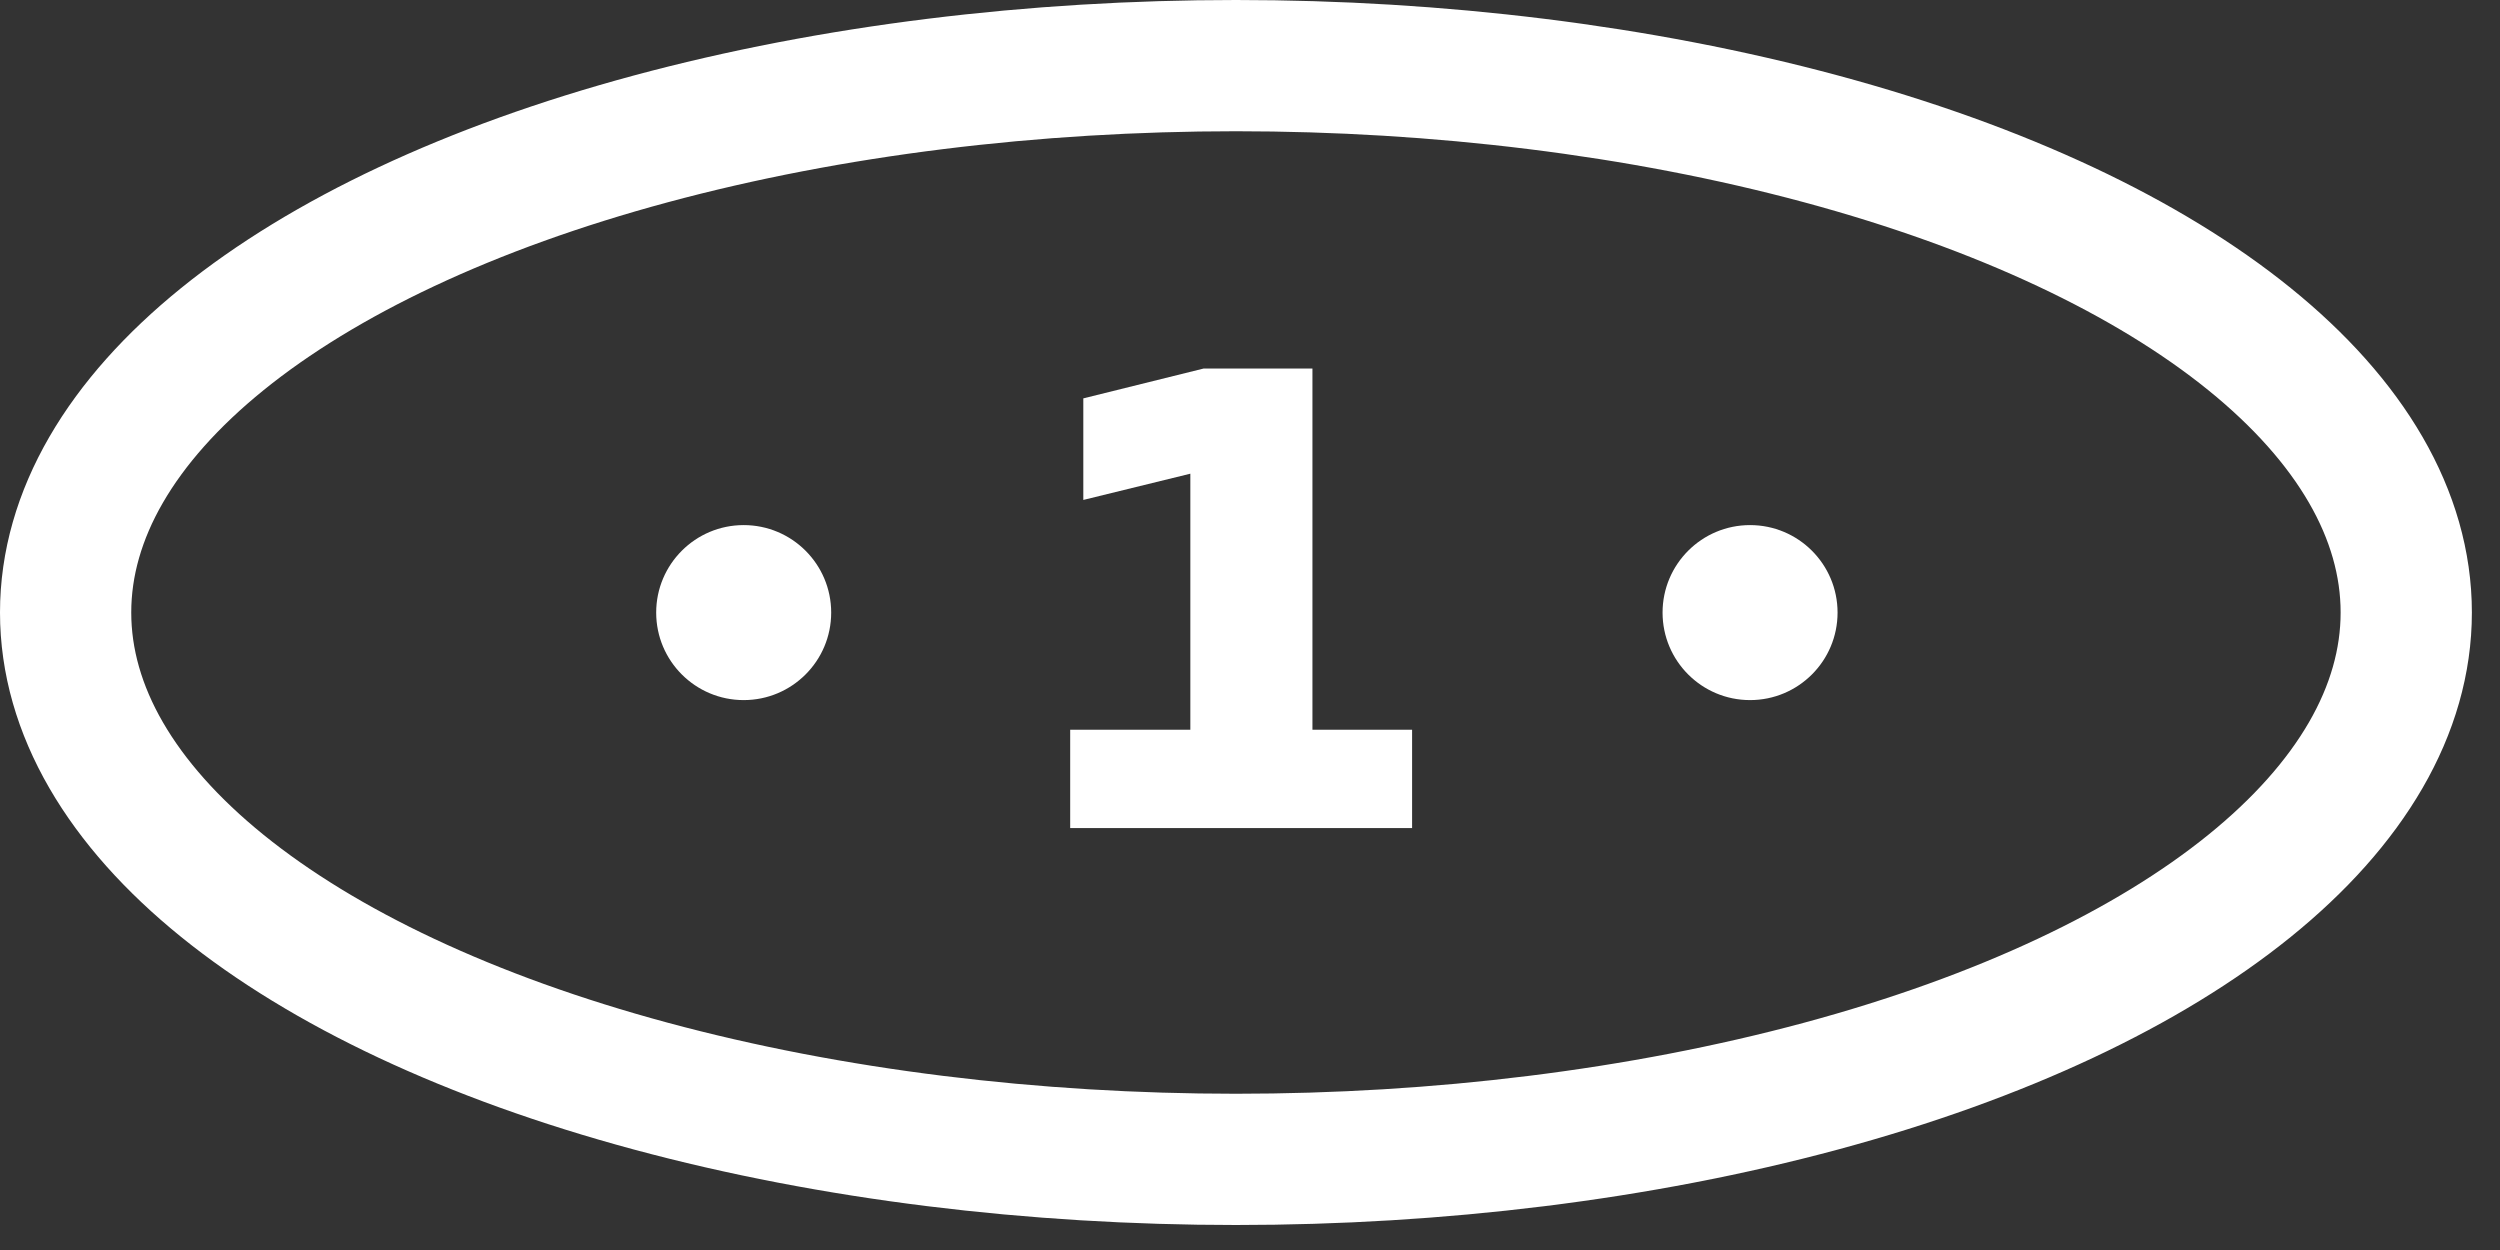
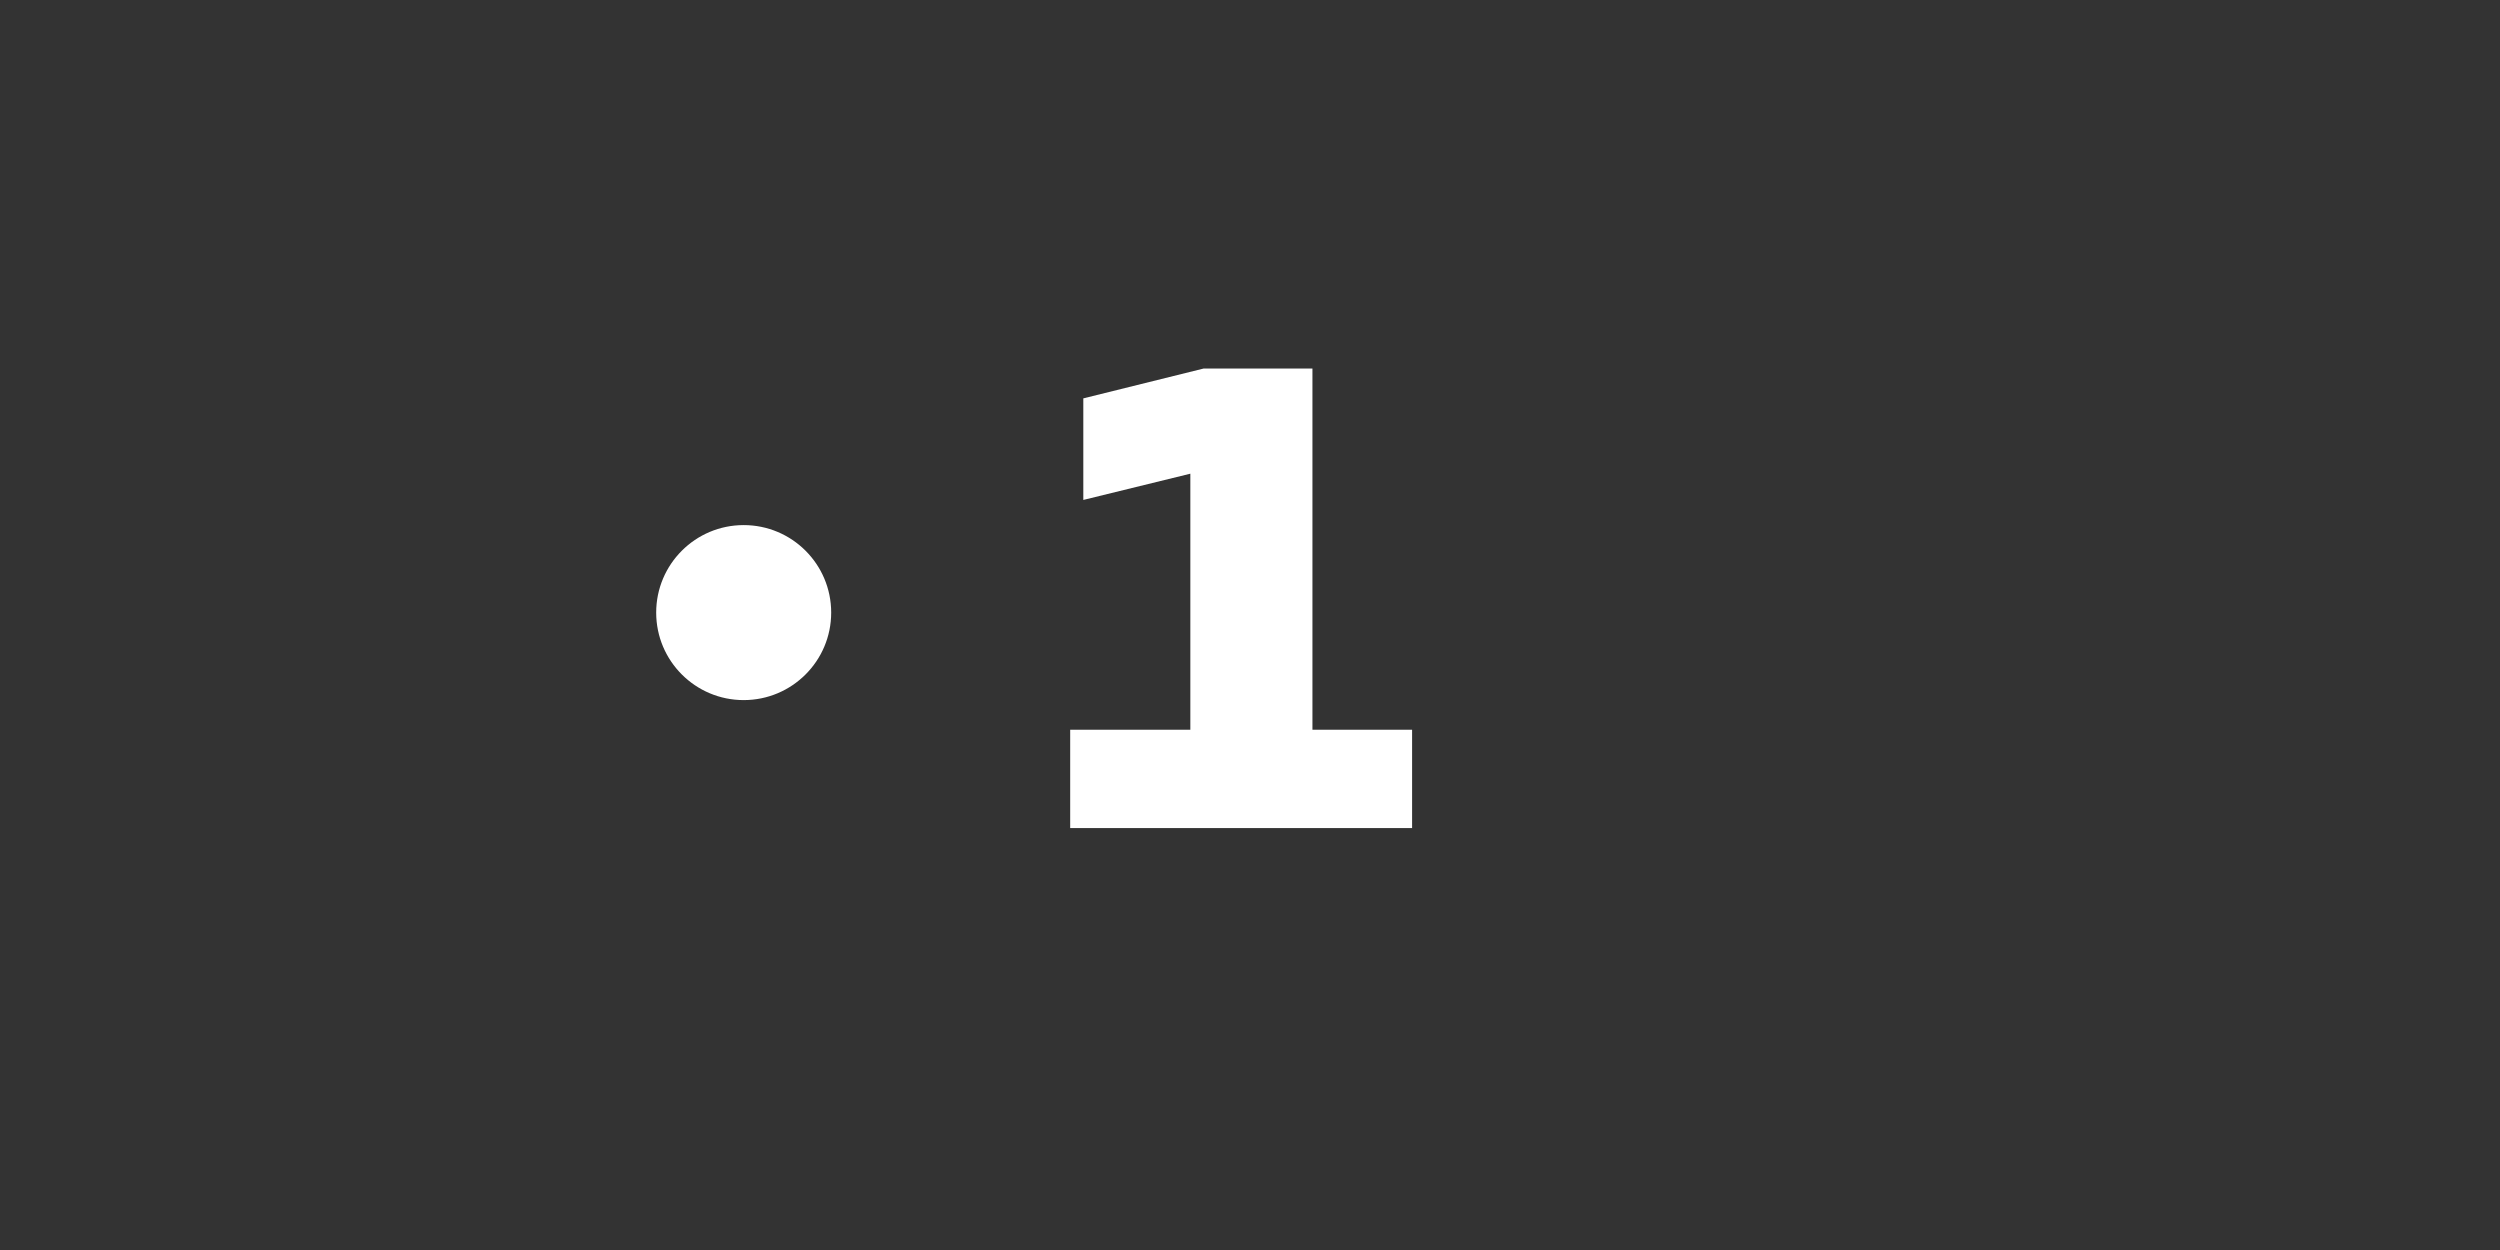
<svg xmlns="http://www.w3.org/2000/svg" width="80" height="40" viewBox="0 0 80 40" fill="none">
  <rect x="0" y="0" width="80" height="40" fill="#333333" stroke="none" />
-   <ellipse cx="39.55" cy="19.6" rx="37.45" ry="17.5" stroke="white" stroke-width="4.2" />
  <path d="M34.246 26.498V23.351H38.091V15.158L34.666 15.998V12.748L38.512 11.794H41.998V23.351H45.187V26.498H34.246Z" fill="white" />
  <circle cx="23.798" cy="19.603" r="2.8" fill="white" />
-   <circle cx="56.002" cy="19.603" r="2.8" fill="white" />
</svg>